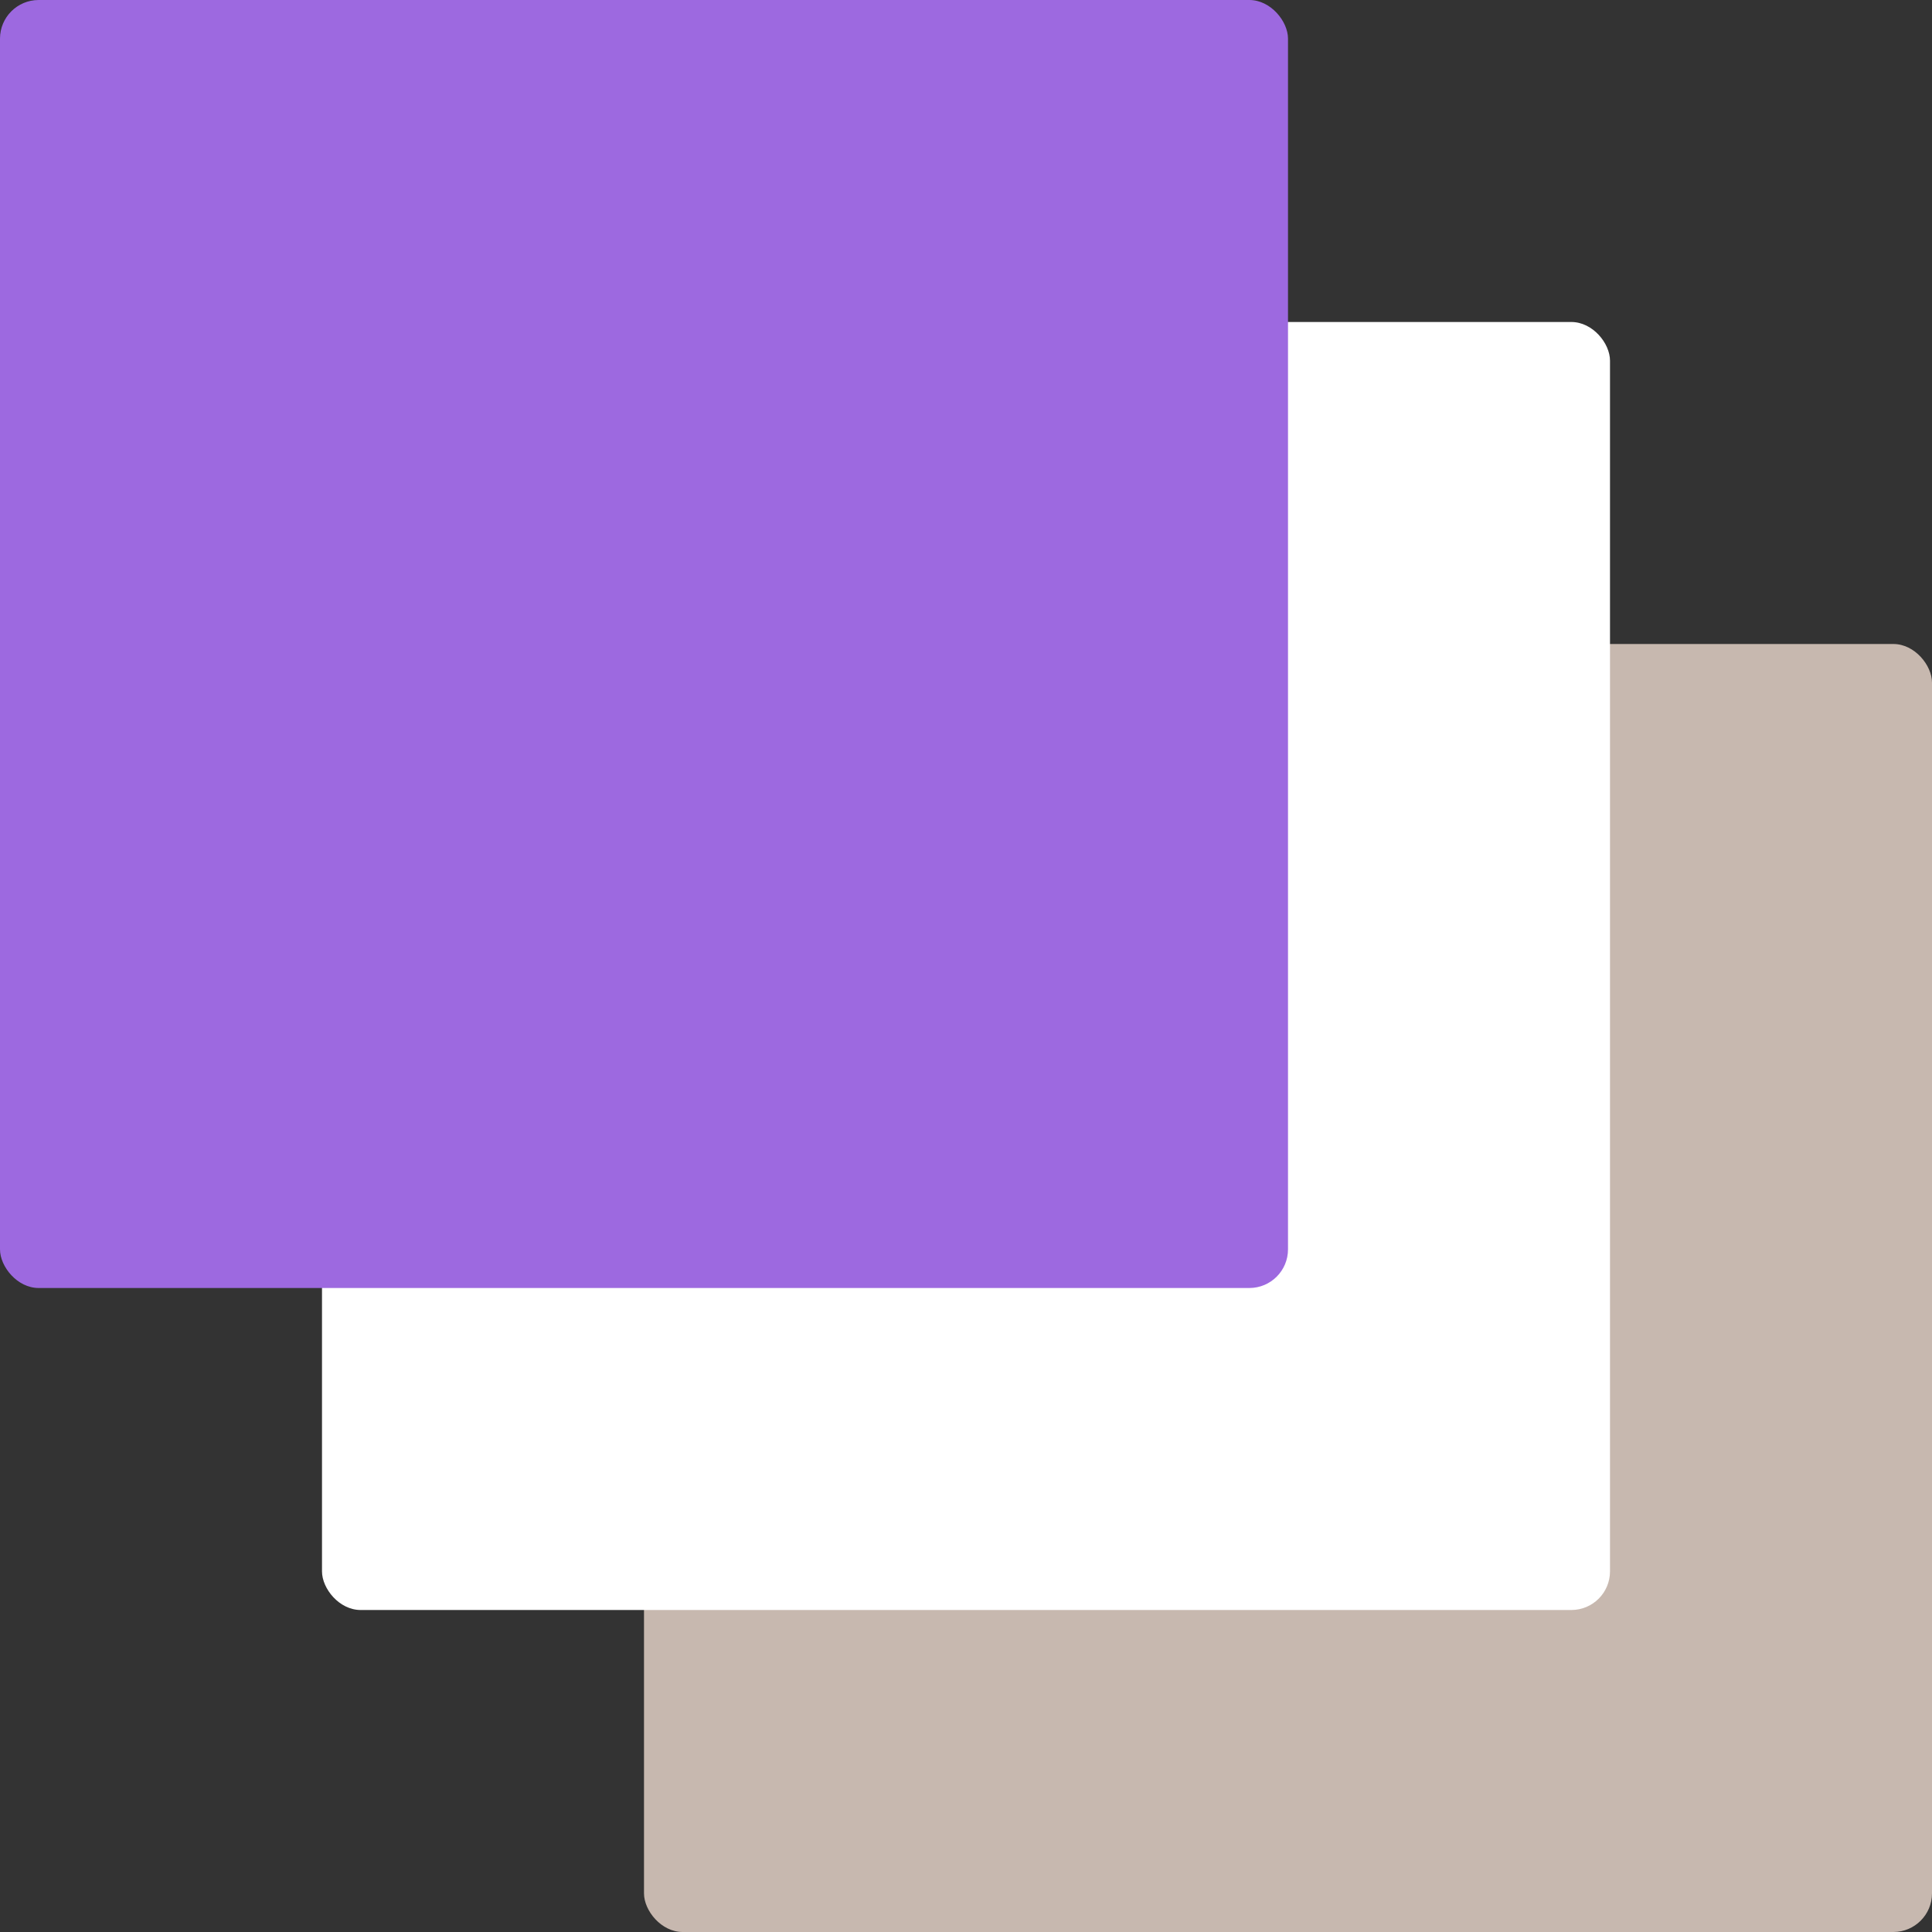
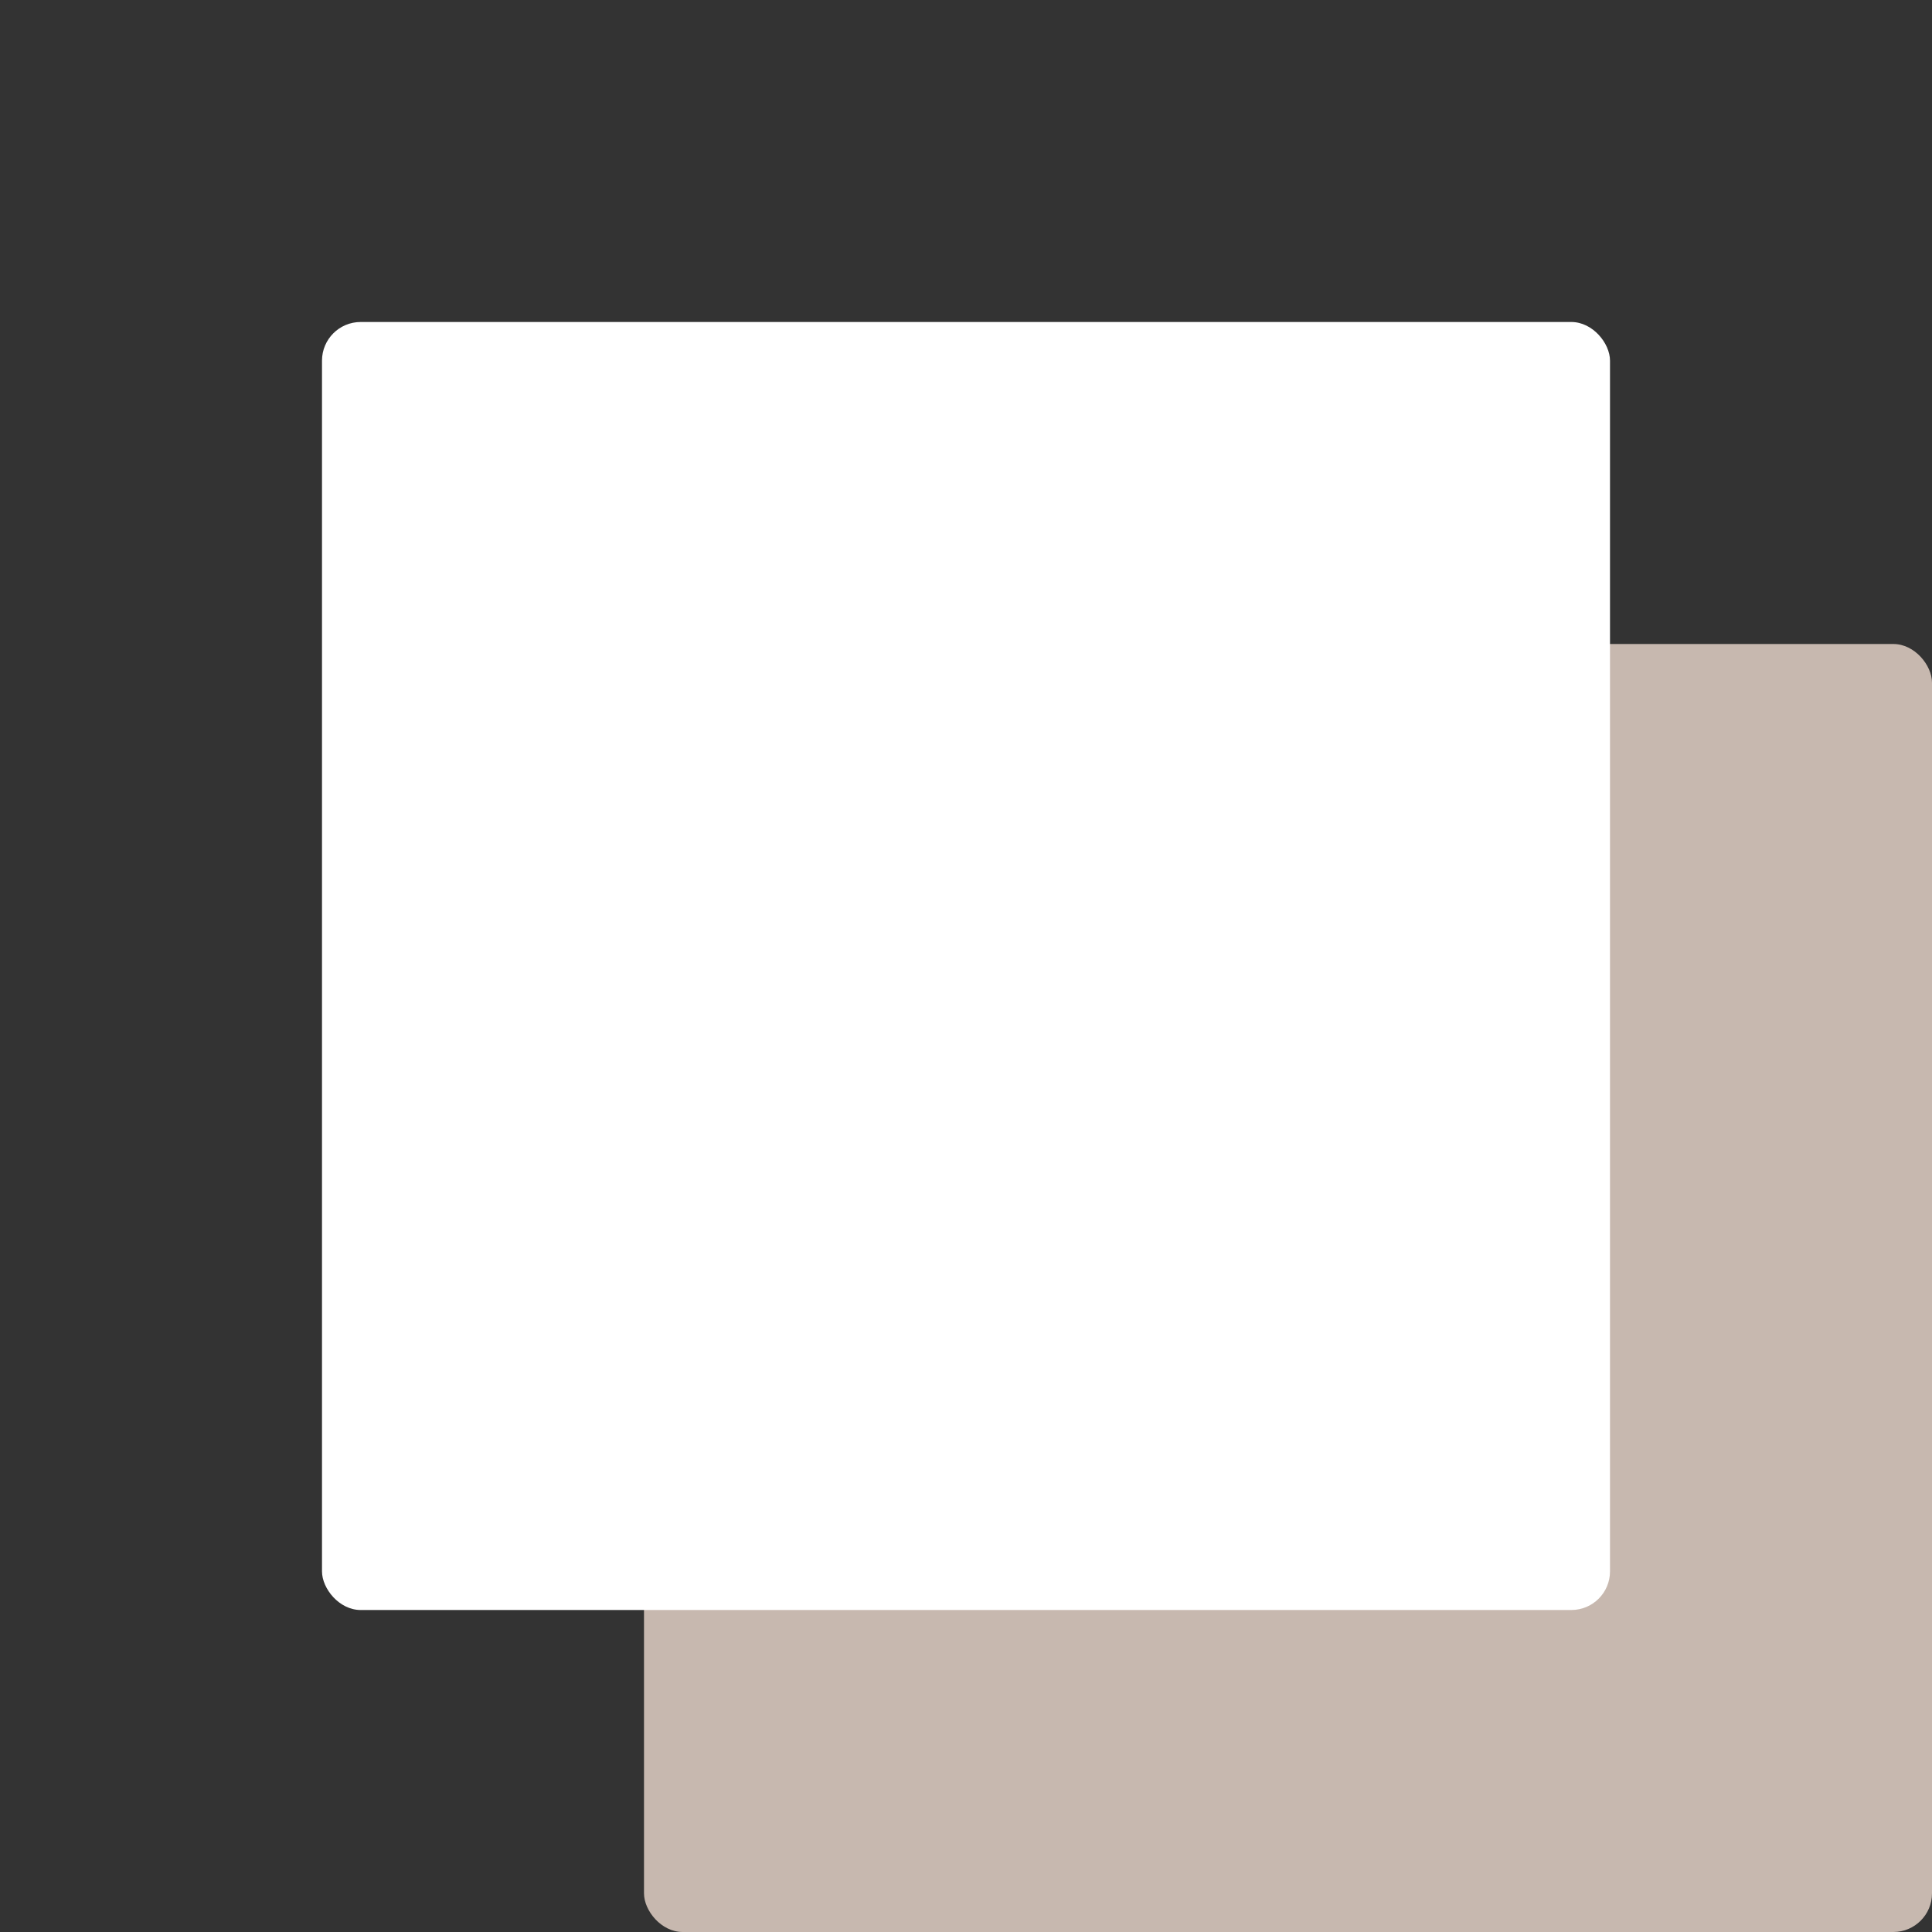
<svg xmlns="http://www.w3.org/2000/svg" width="150" height="150" viewBox="0 0 150 150" fill="none">
  <rect x="0" y="0" width="150" height="150" fill="#333333" stroke="none" />
  <rect x="50" y="50" width="100" height="100" rx="3" fill="#C7B8AF" />
  <rect x="25" y="25" width="100" height="100" rx="3" fill="white" />
-   <rect width="100" height="100" rx="3" fill="#9D69E0" />
</svg>